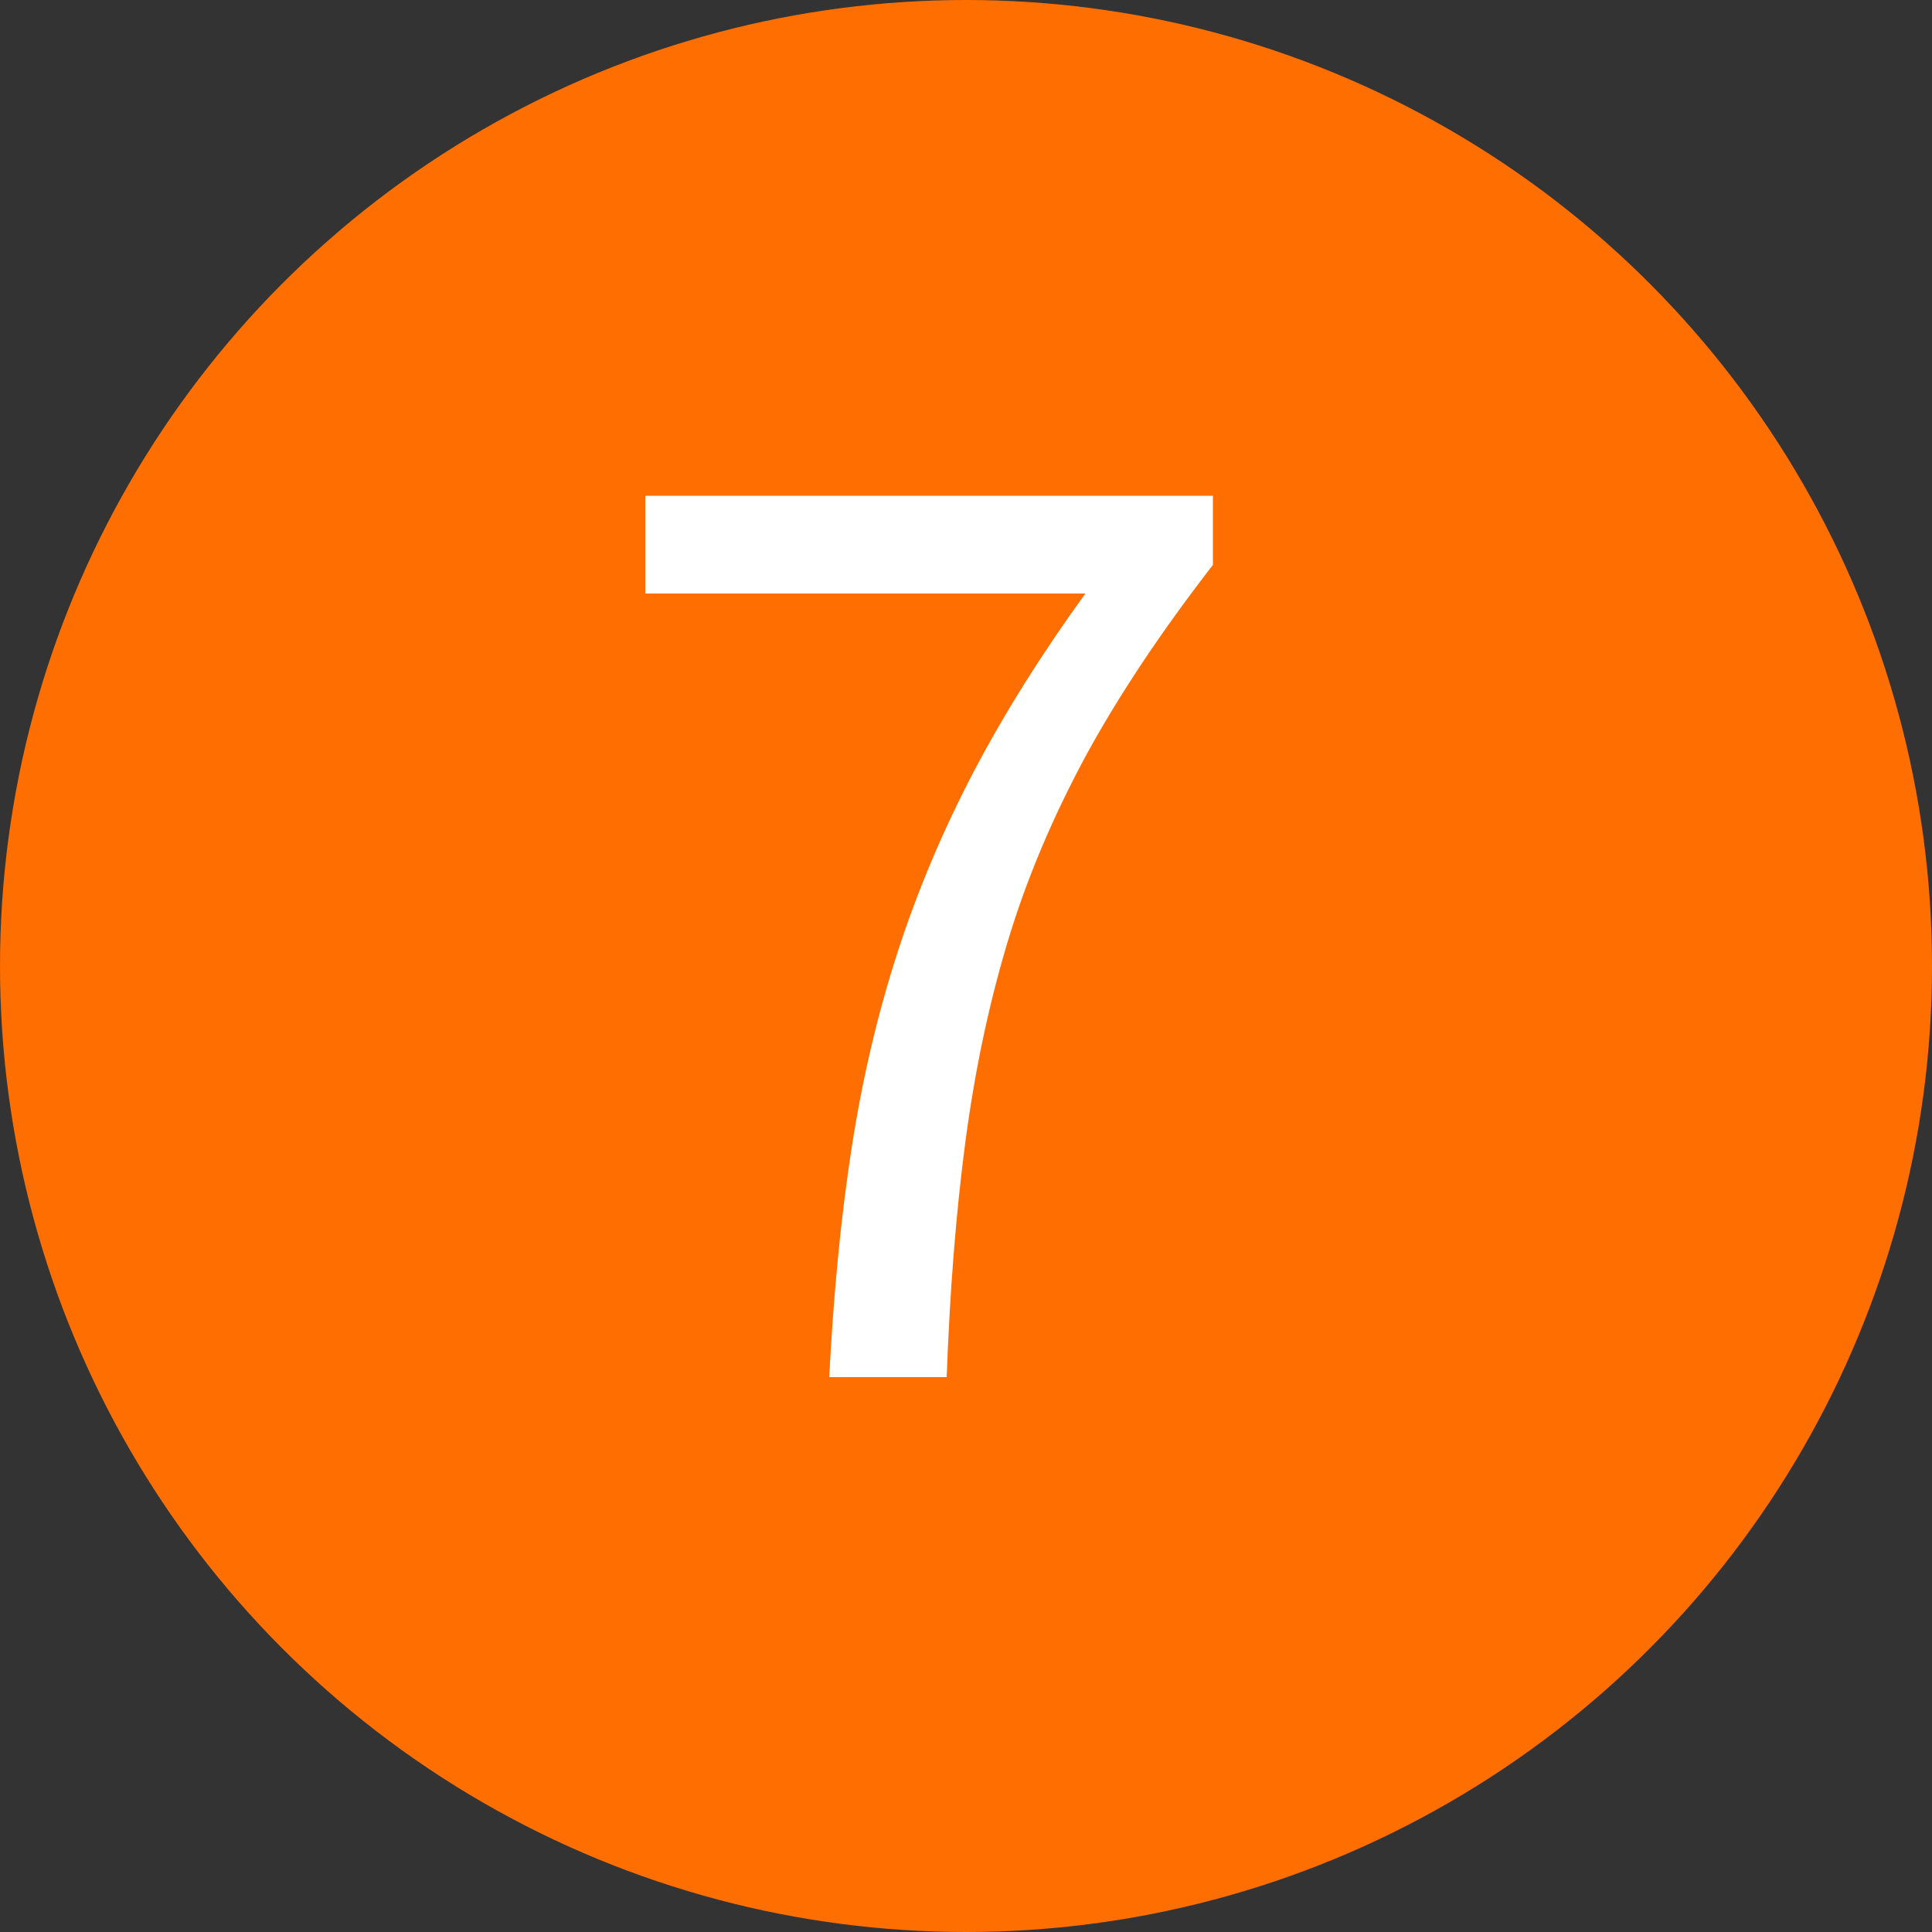
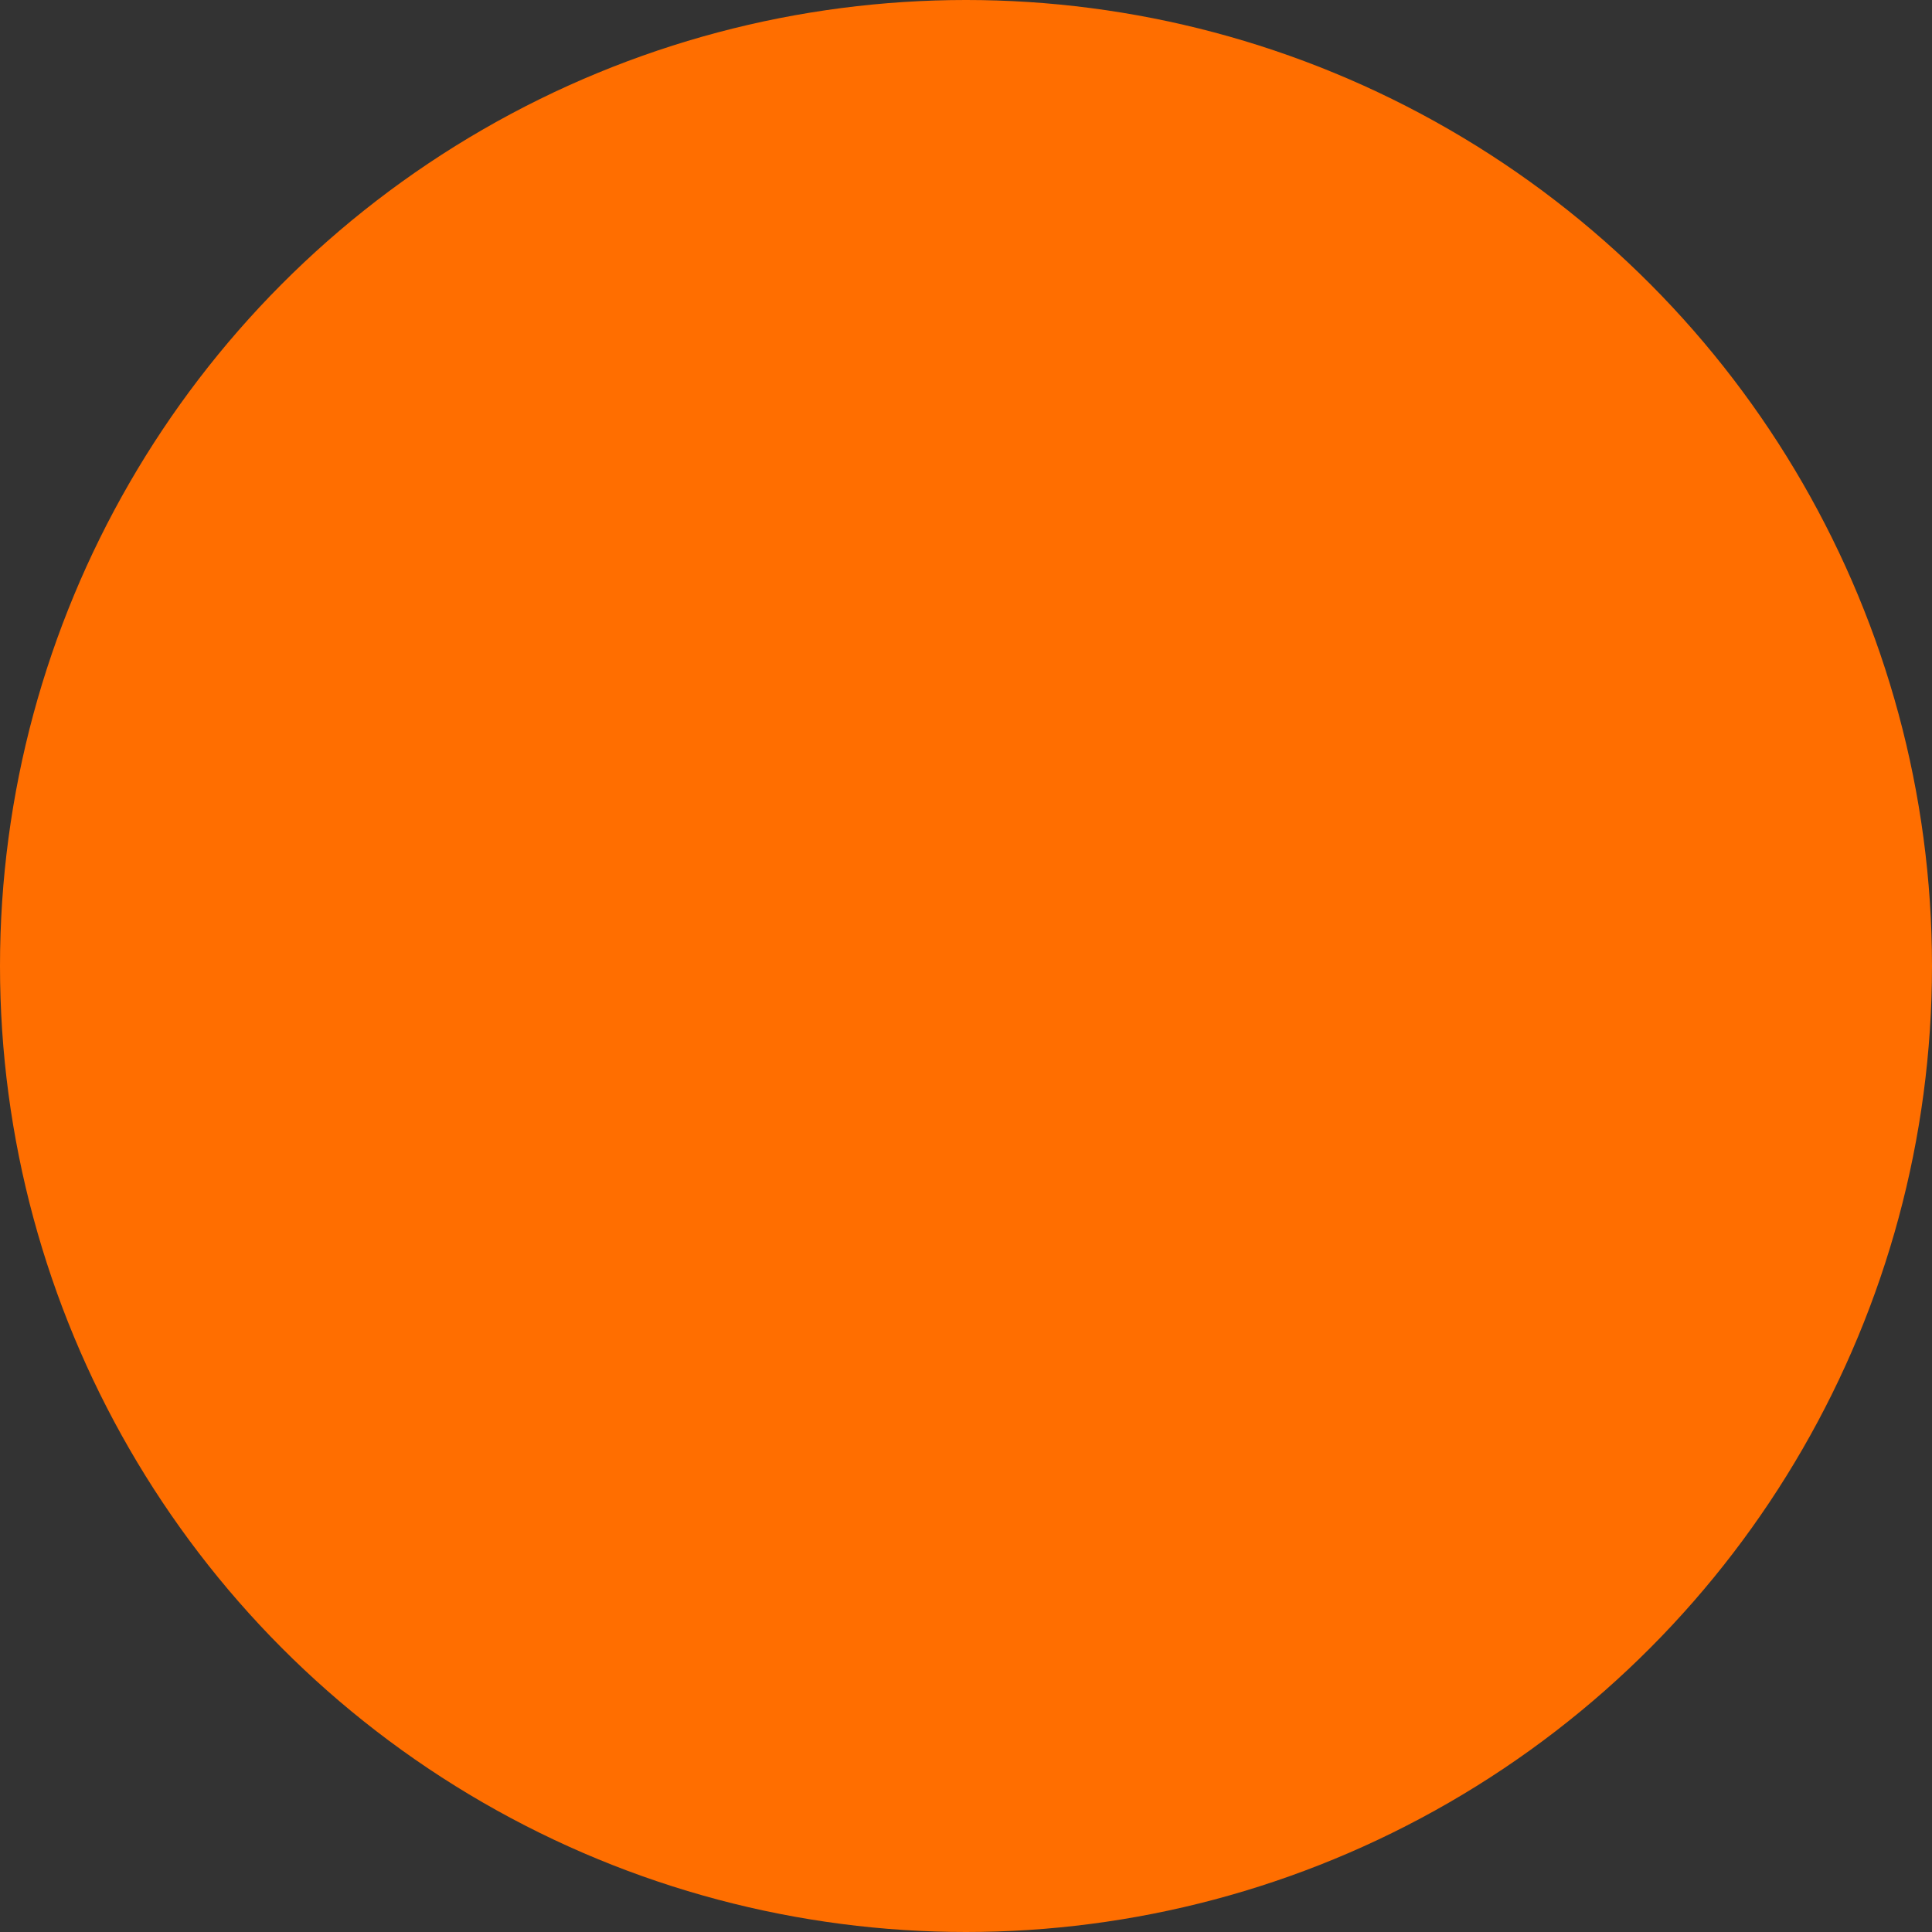
<svg xmlns="http://www.w3.org/2000/svg" id="b" viewBox="0 0 50 50">
  <rect x="0" y="0" width="50" height="50" fill="#333333" stroke="none" />
  <defs>
    <style>.d{fill:#fff;}.e{fill:#ff6e00;}</style>
  </defs>
  <g id="c">
    <circle class="e" cx="25" cy="25" r="25" />
-     <path class="d" d="M21.46,35.65c.11-2.15.3-4.13.58-5.94s.68-3.5,1.2-5.1c.52-1.6,1.18-3.15,1.97-4.66.79-1.5,1.75-3.03,2.88-4.59h-11.39v-2.53h14.69v1.79c-1.34,1.73-2.44,3.38-3.3,4.96-.85,1.58-1.53,3.18-2.02,4.82-.49,1.63-.85,3.36-1.09,5.18-.24,1.82-.4,3.85-.48,6.06h-3.04Z" />
  </g>
</svg>